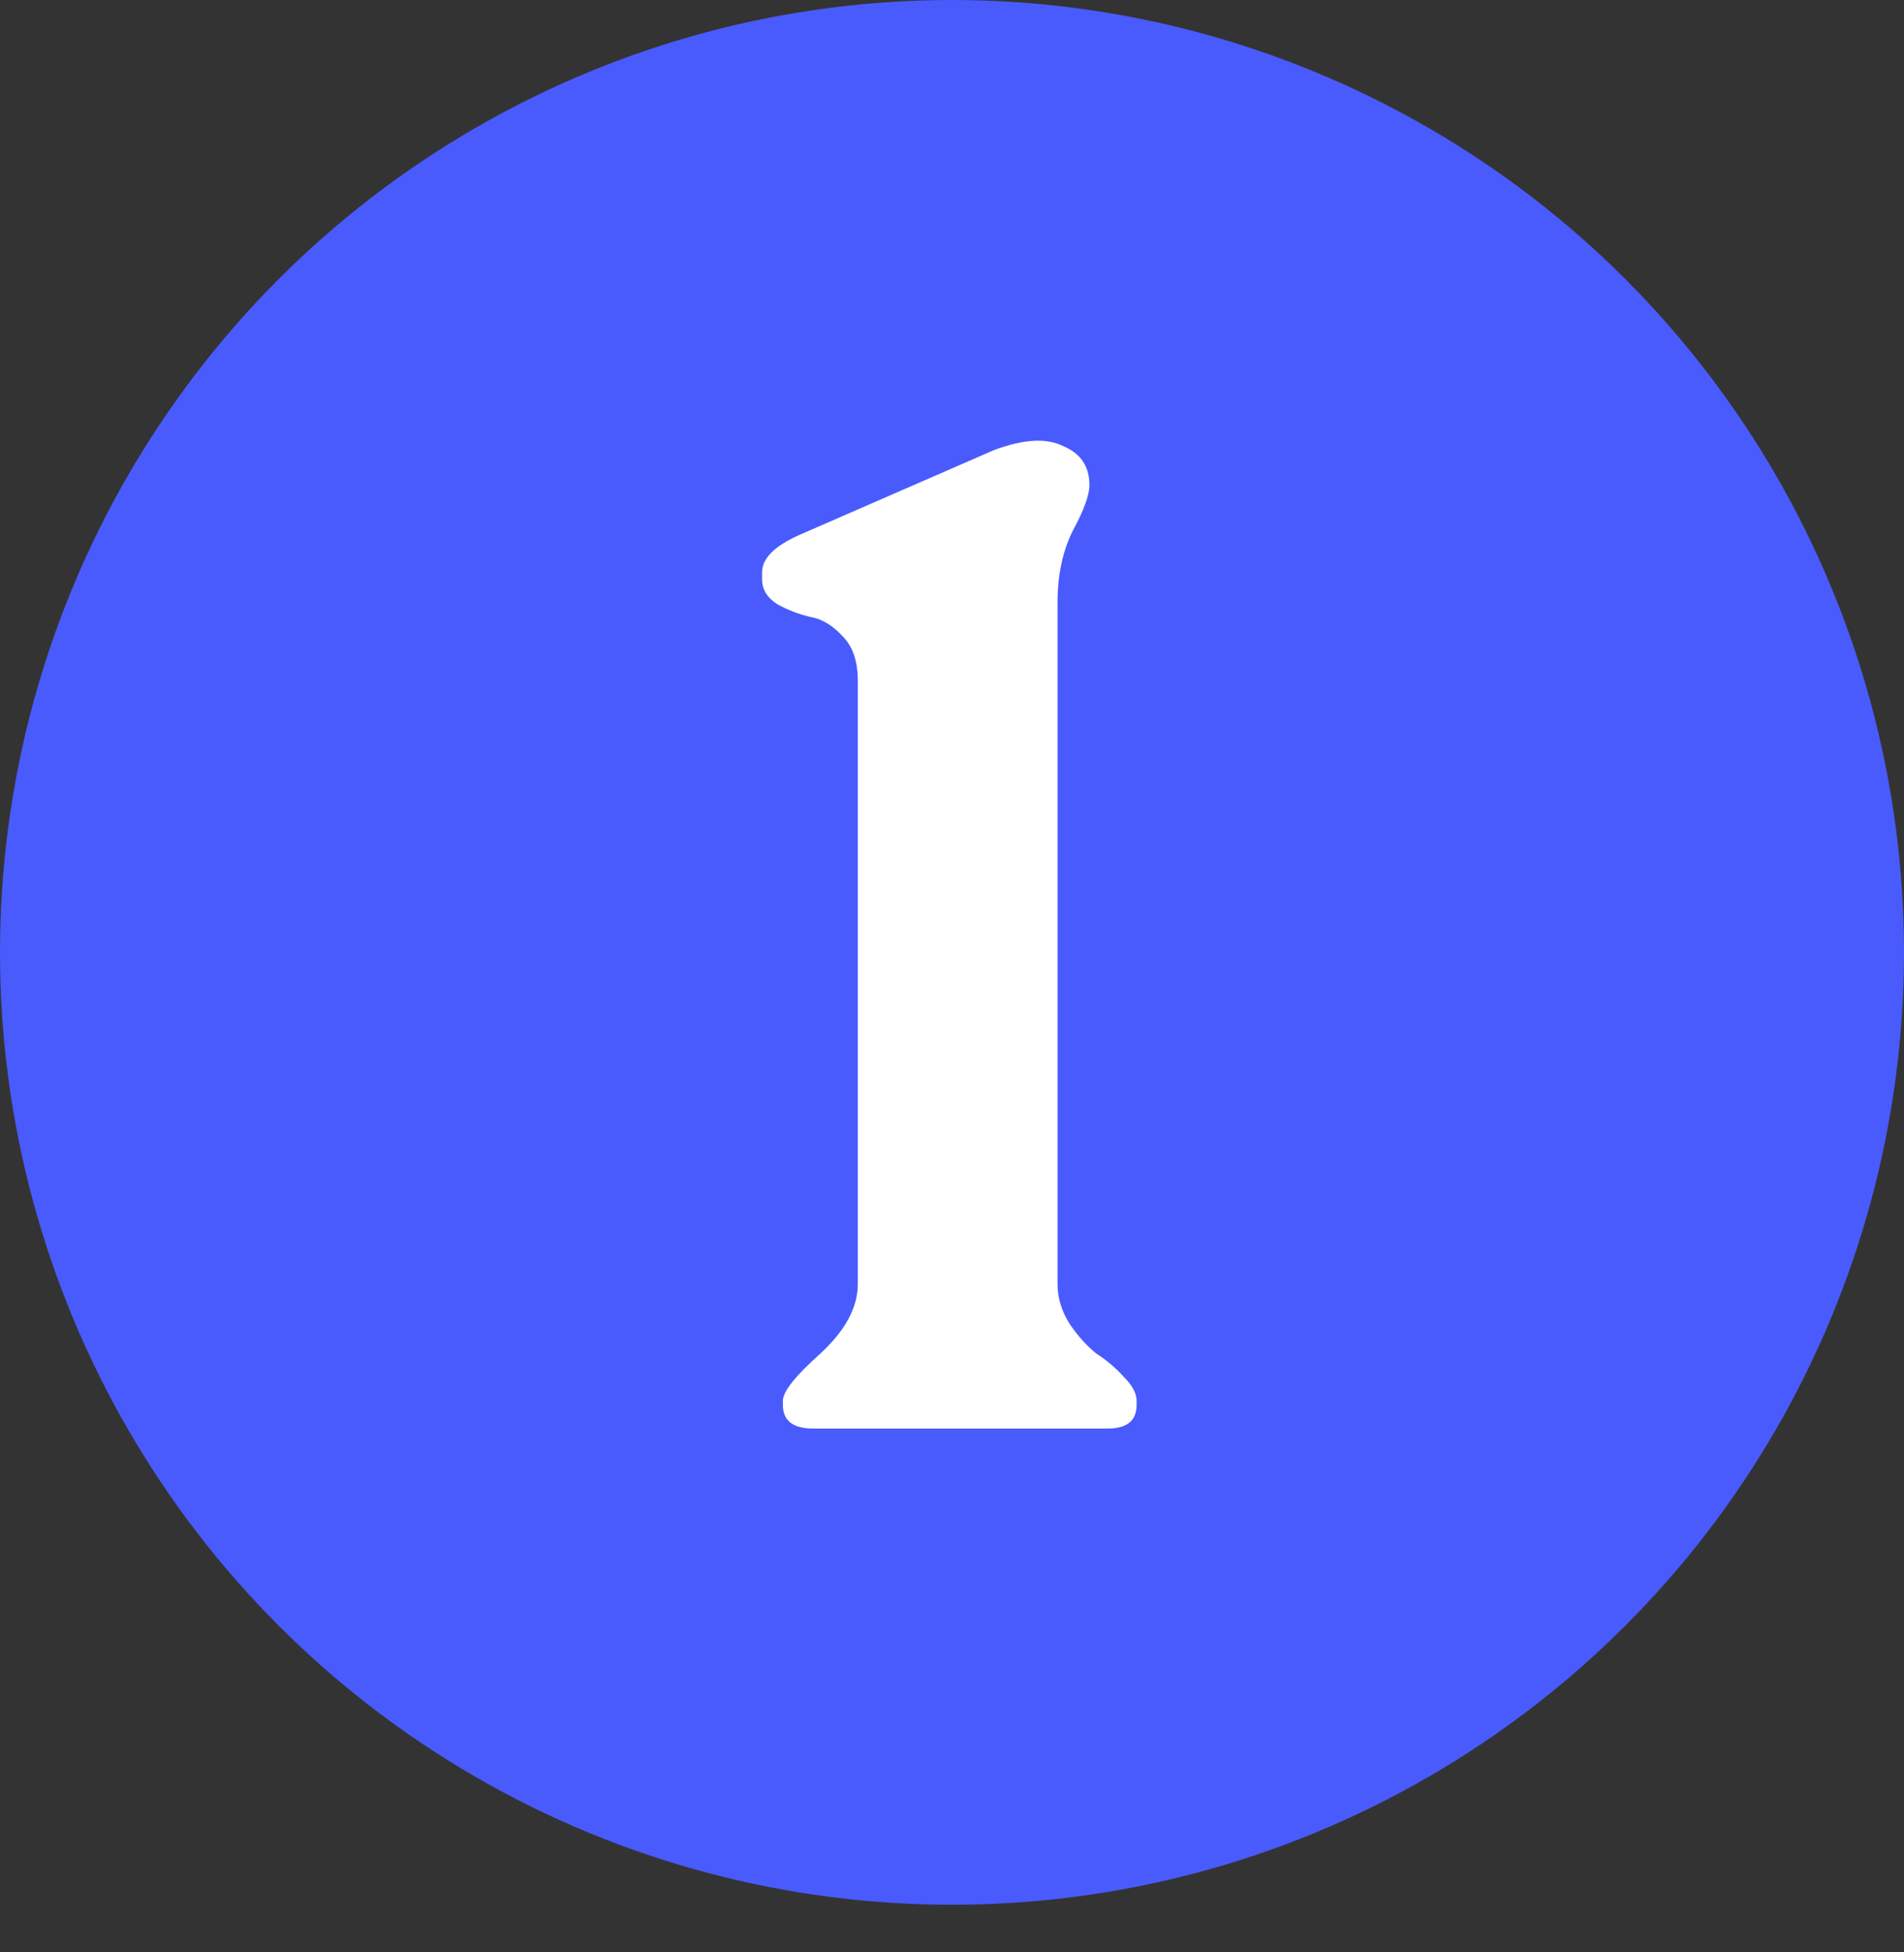
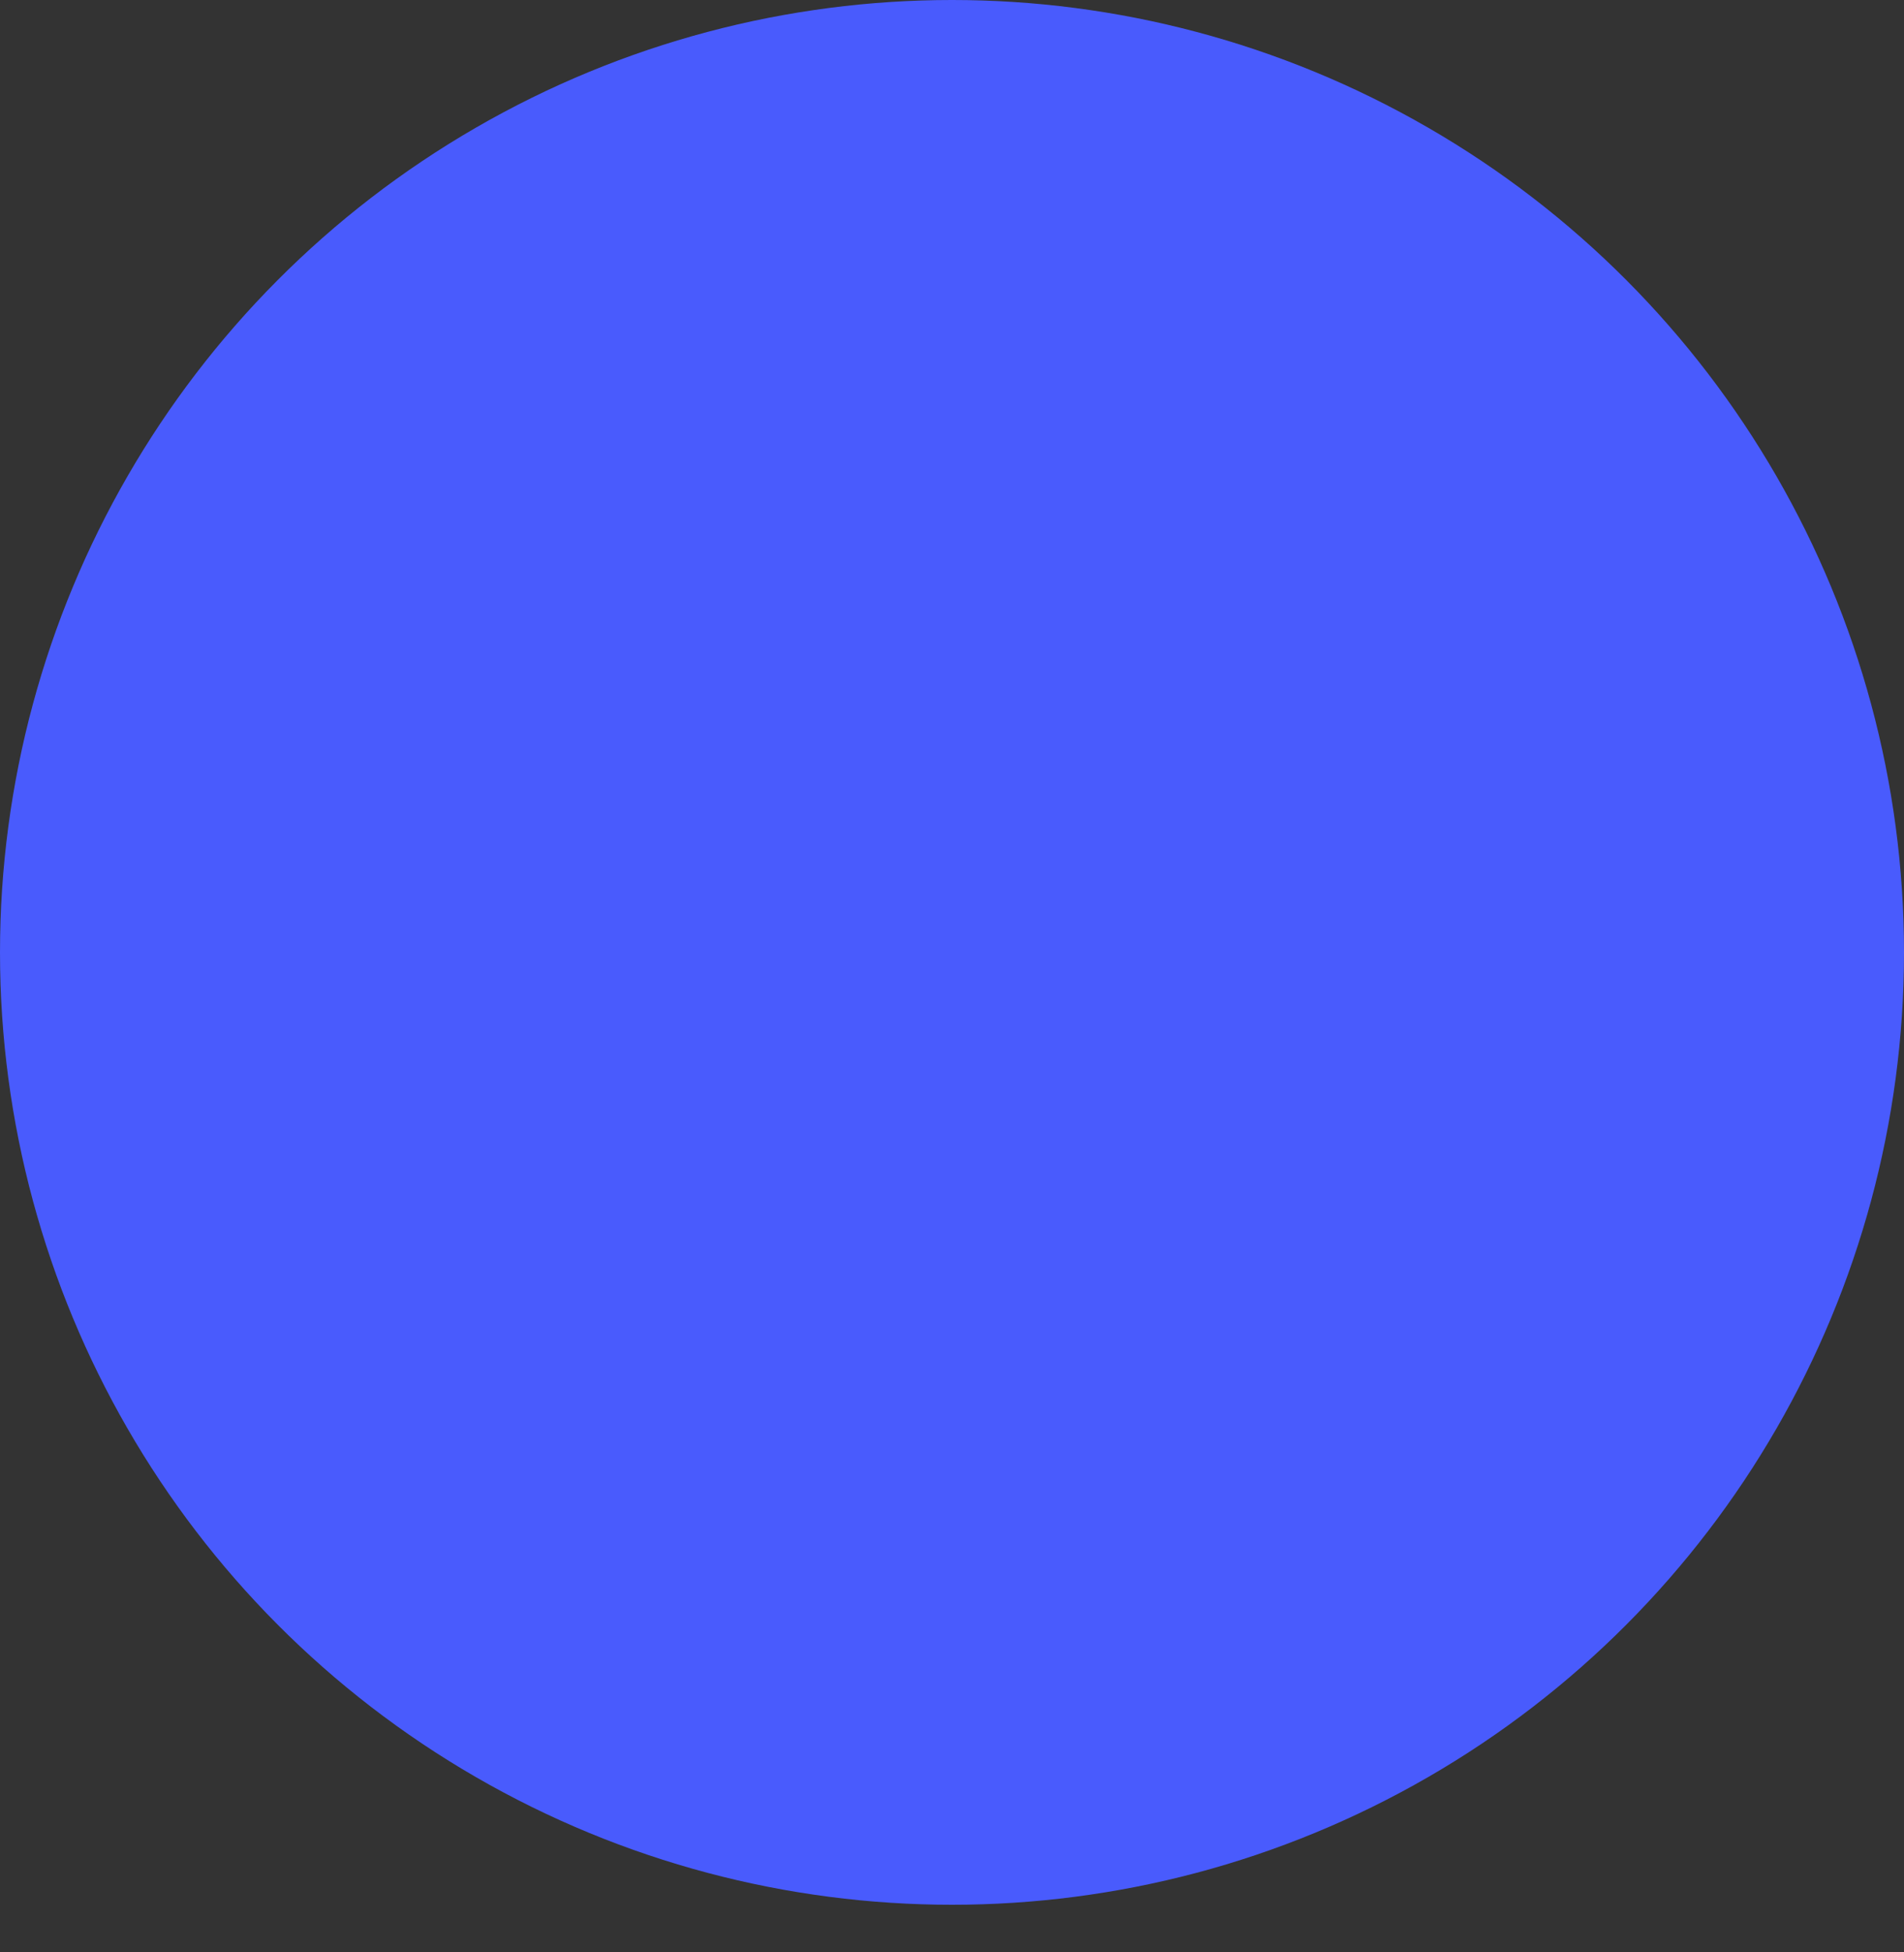
<svg xmlns="http://www.w3.org/2000/svg" fill="none" height="41" viewBox="0 0 40 41" width="40">
  <rect x="0" y="0" width="40" height="41" fill="#333333" stroke="none" />
  <circle cx="20" cy="20" fill="#495BFD" r="20" />
-   <path d="M17.088 30C16.661 30 16.447 29.835 16.447 29.505V29.417C16.447 29.223 16.709 28.893 17.234 28.426C17.758 27.941 18.021 27.455 18.021 26.969V14.292C18.021 13.884 17.914 13.573 17.7 13.359C17.486 13.126 17.253 12.99 17.001 12.951C16.767 12.893 16.544 12.806 16.33 12.689C16.117 12.553 16.01 12.378 16.01 12.165V12.019C16.01 11.727 16.272 11.465 16.797 11.232L20.877 9.454C21.498 9.221 21.984 9.192 22.334 9.367C22.703 9.522 22.887 9.794 22.887 10.183C22.887 10.397 22.771 10.717 22.538 11.145C22.324 11.572 22.217 12.077 22.217 12.66V26.969C22.217 27.261 22.305 27.542 22.479 27.814C22.654 28.067 22.839 28.271 23.033 28.426C23.247 28.562 23.441 28.727 23.616 28.922C23.791 29.097 23.878 29.262 23.878 29.417V29.505C23.878 29.835 23.674 30 23.266 30H17.088Z" fill="white" />
</svg>